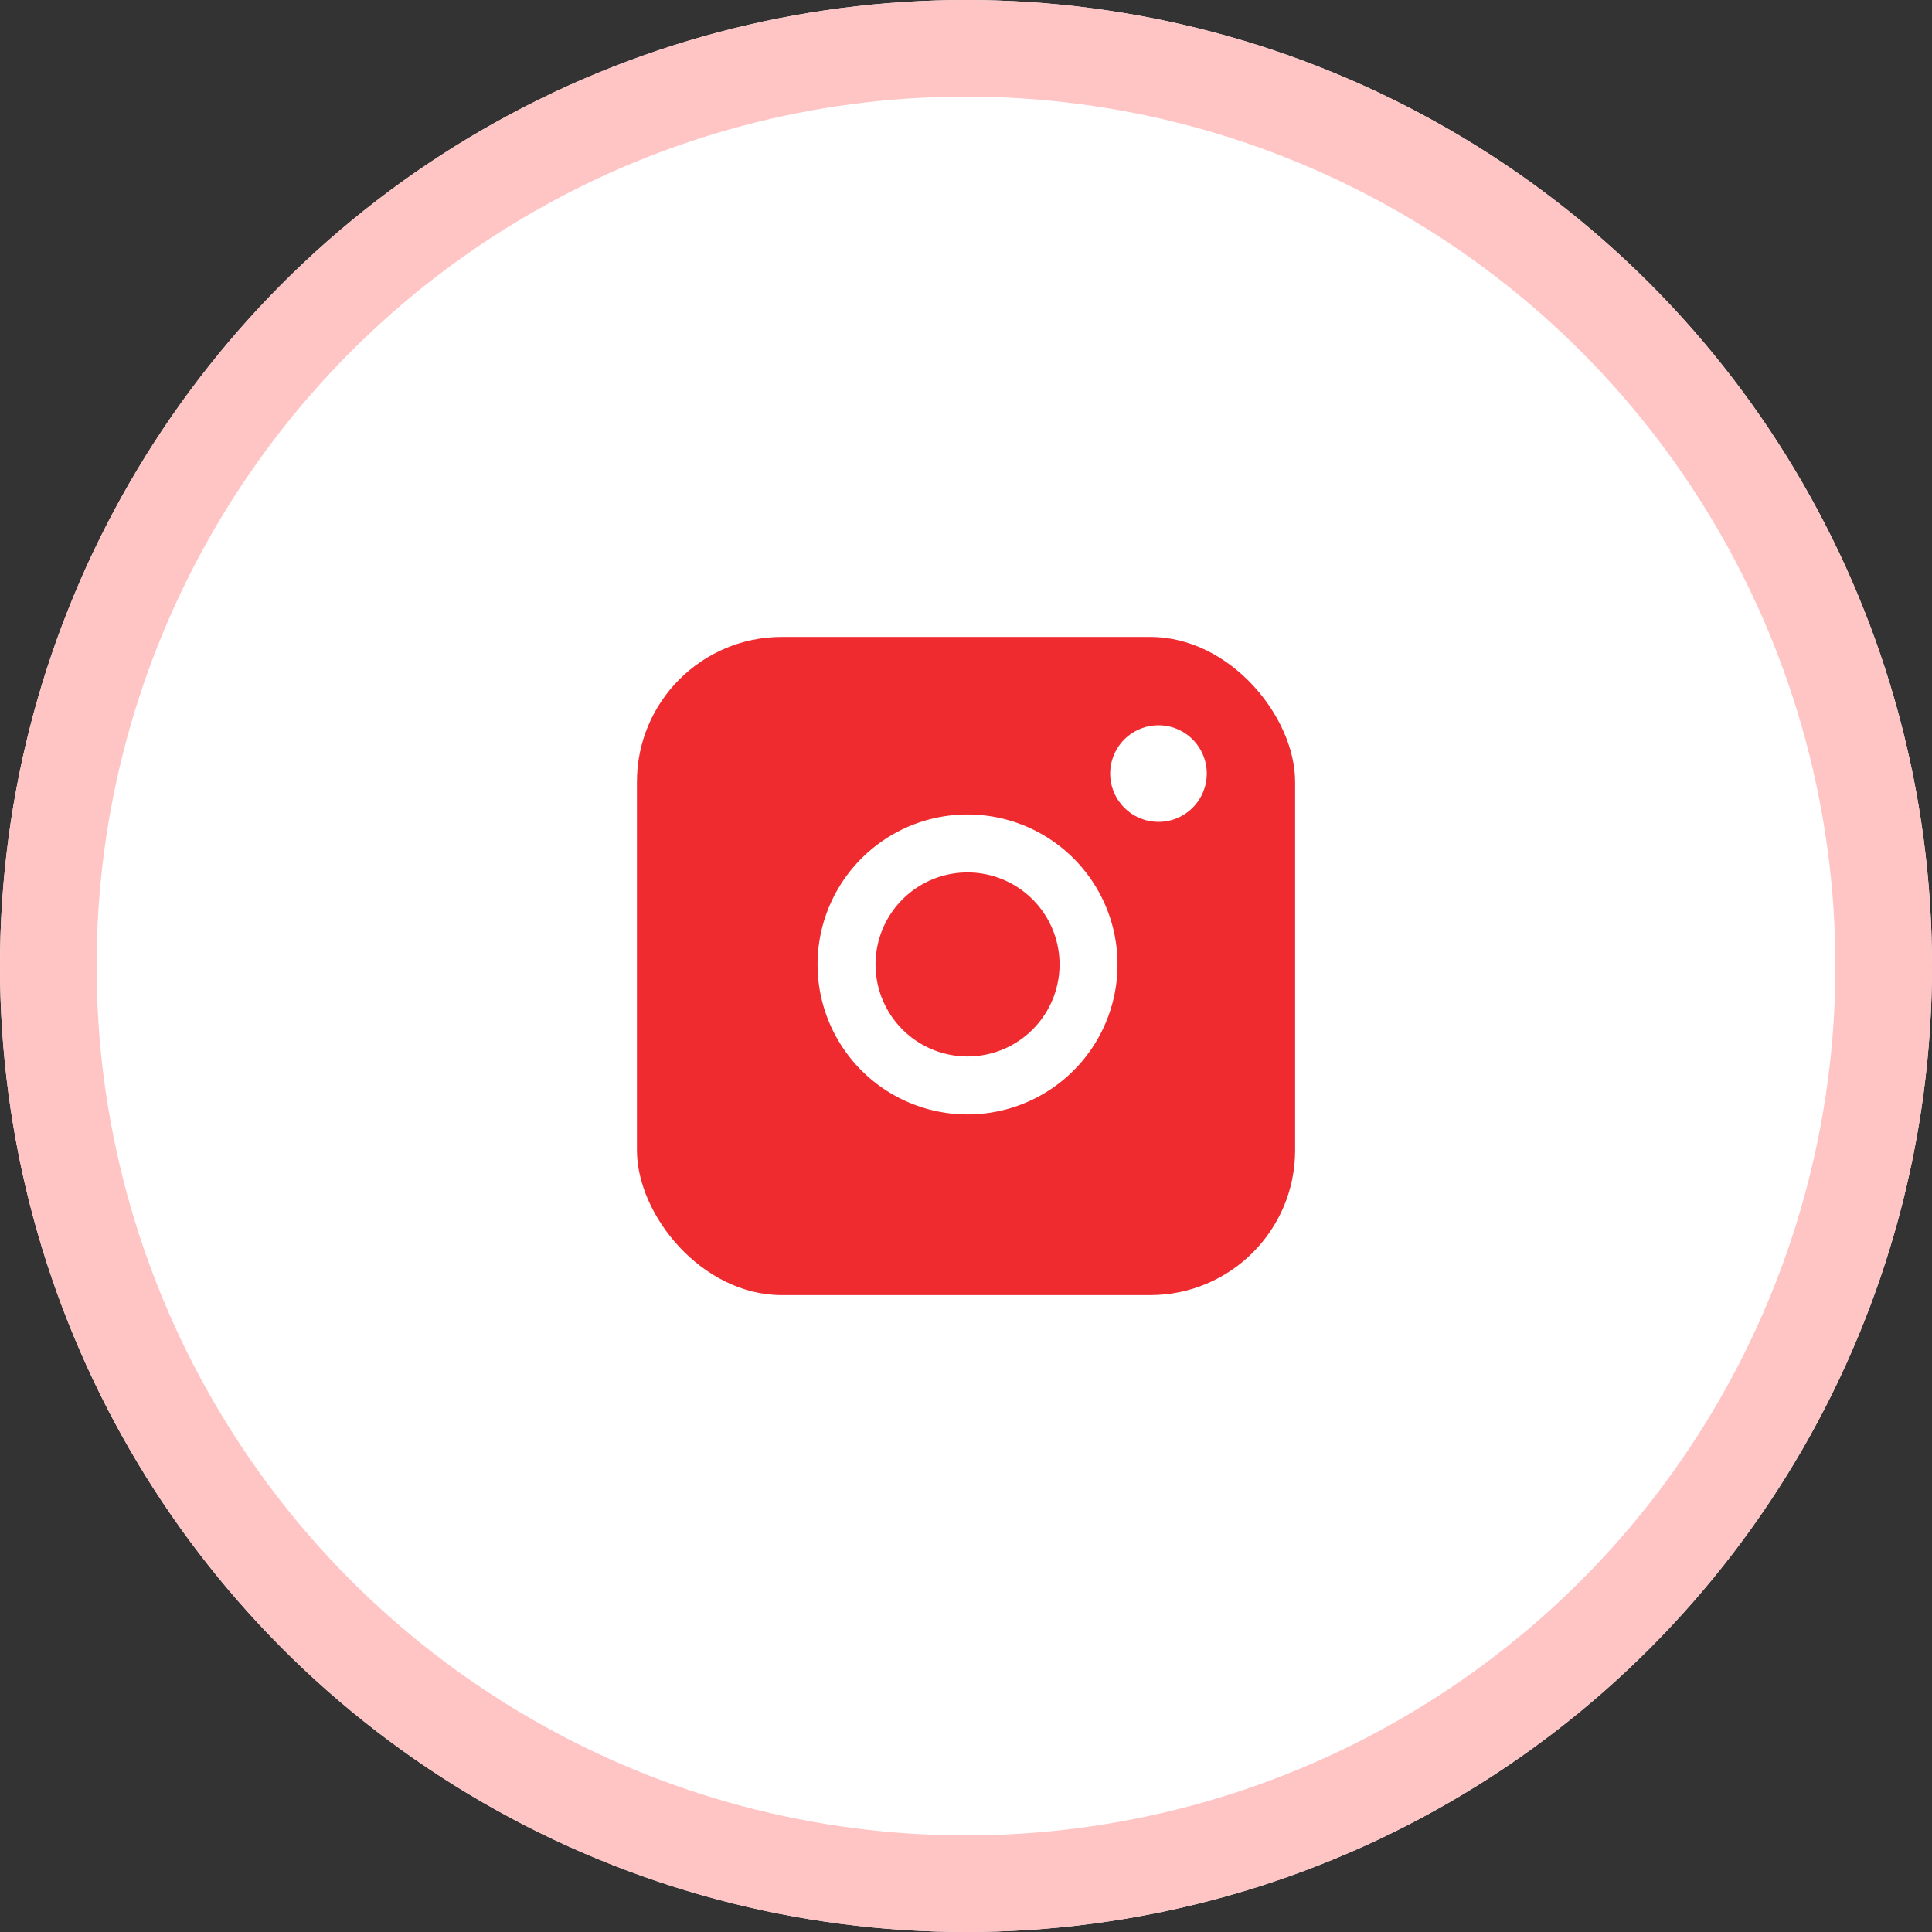
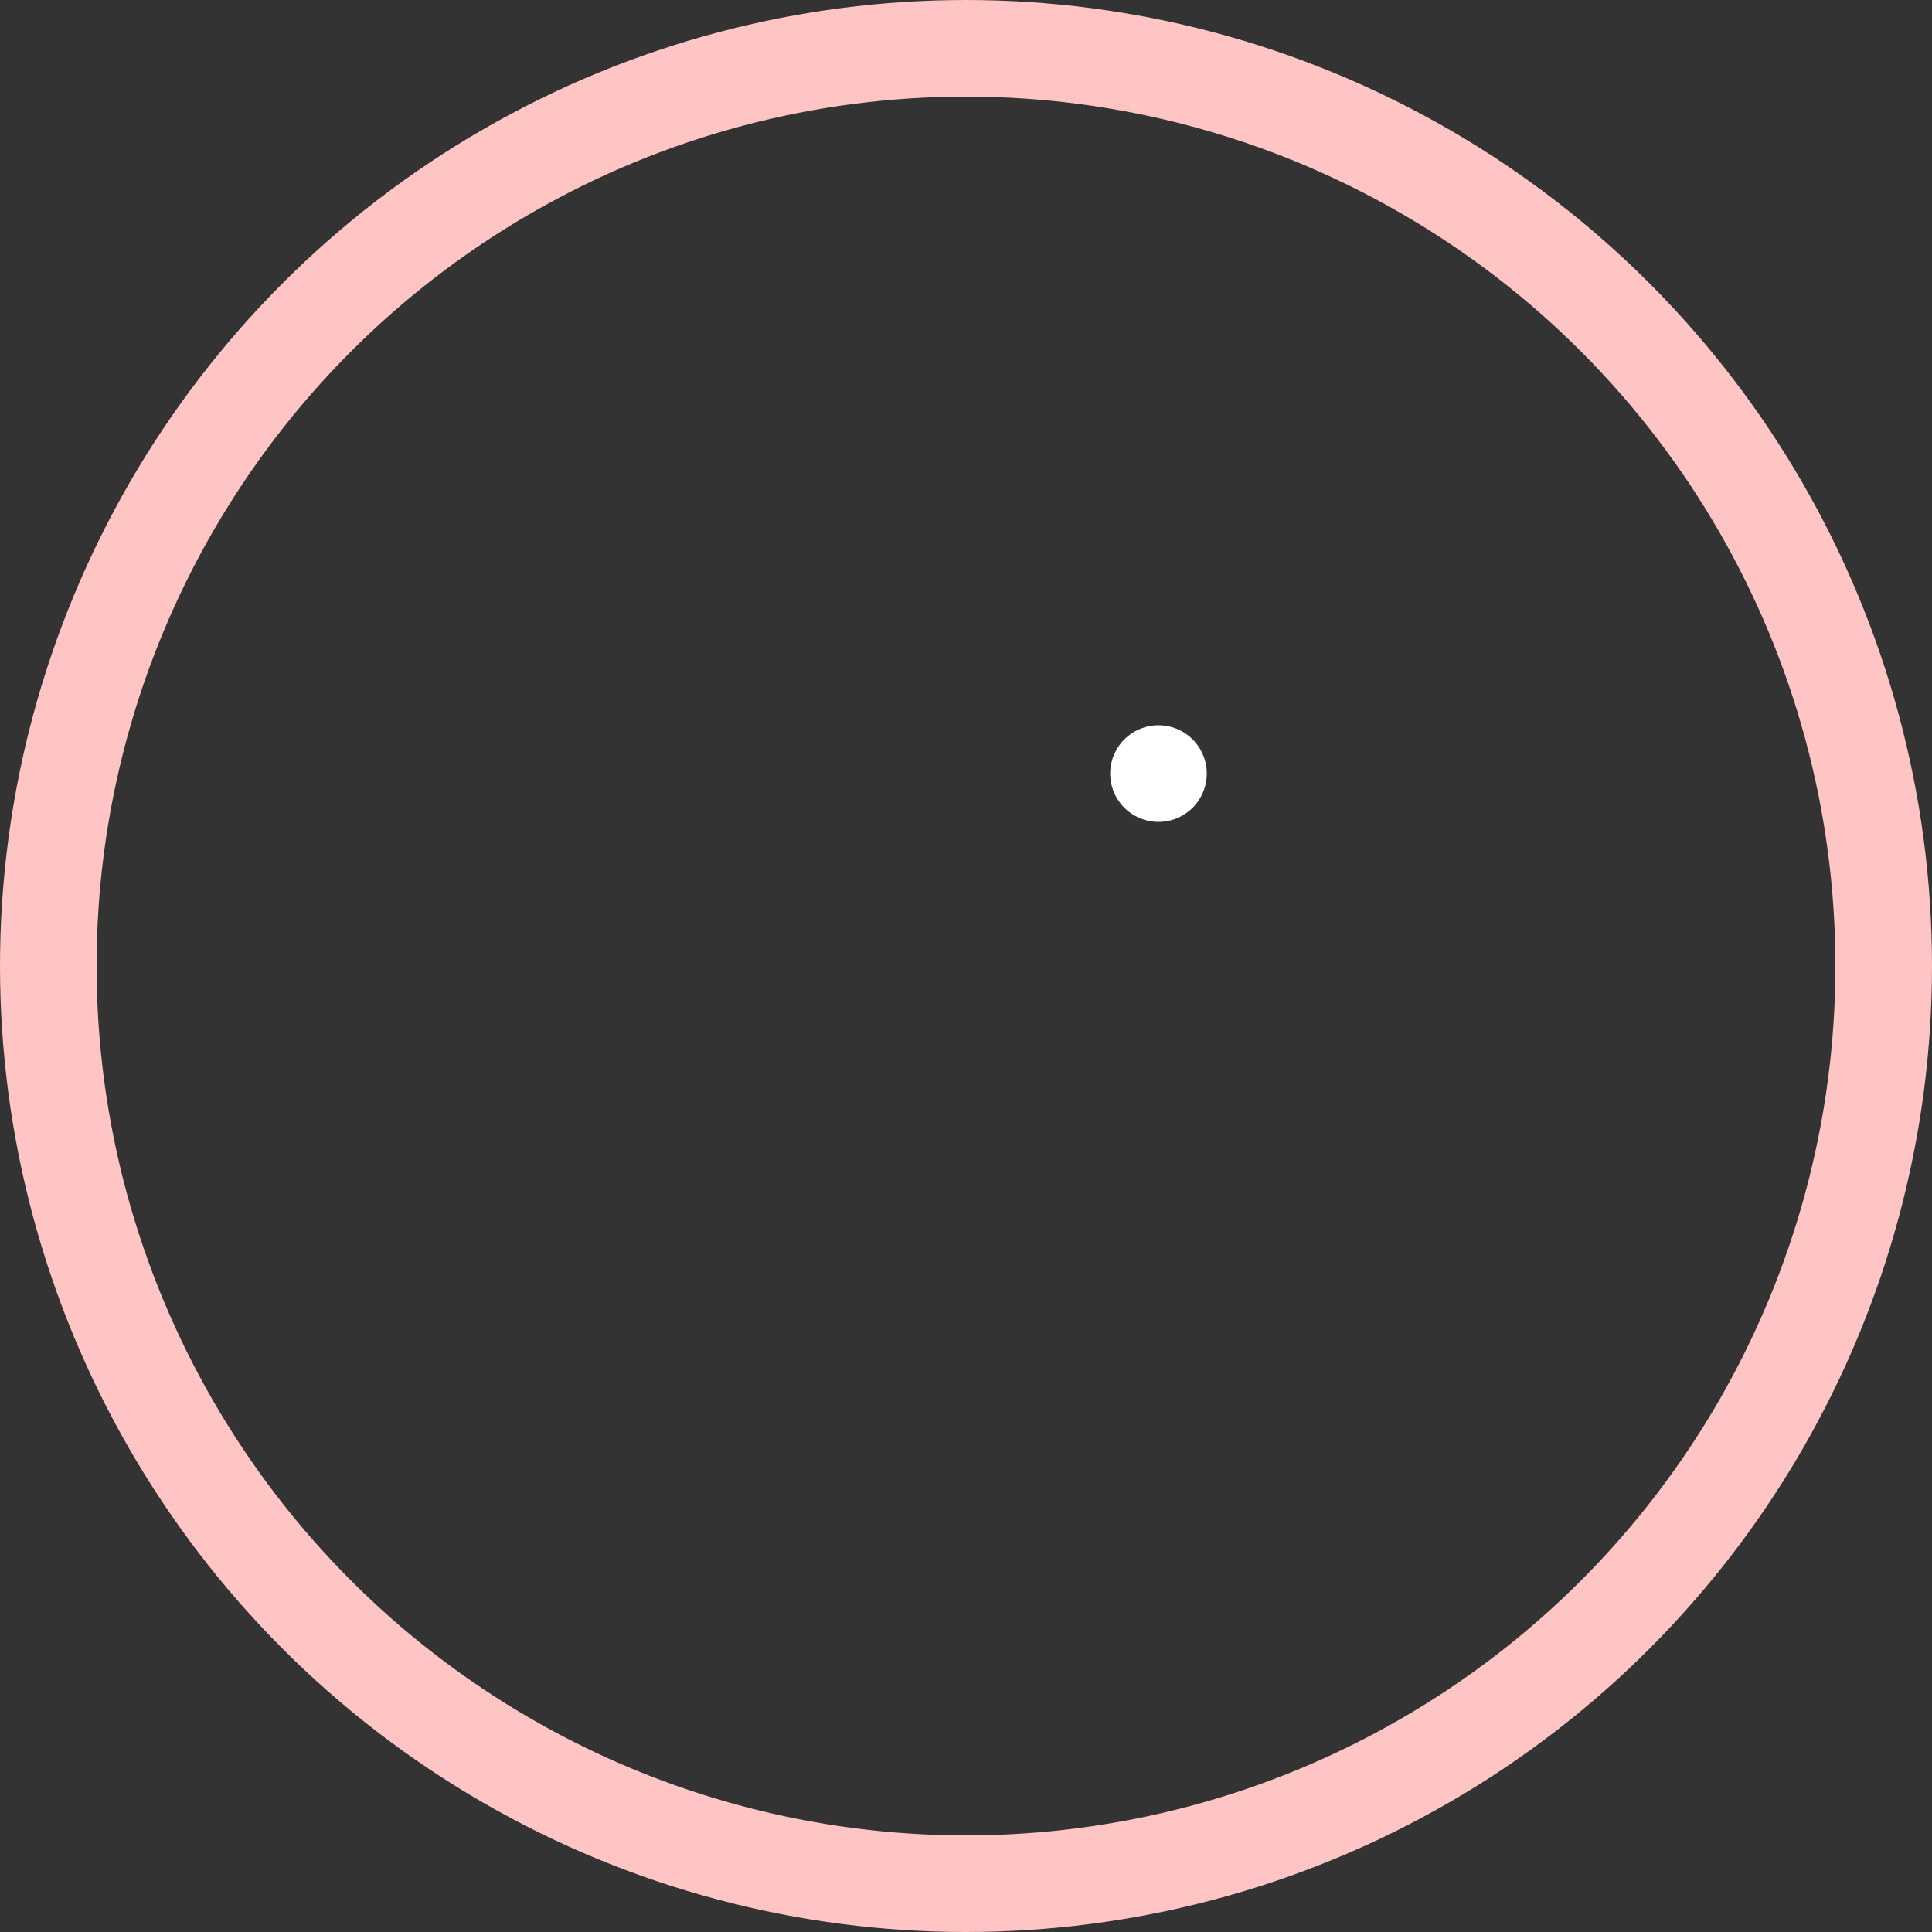
<svg xmlns="http://www.w3.org/2000/svg" width="40" height="40" viewBox="0 0 40 40">
  <rect x="0" y="0" width="40" height="40" fill="#333333" stroke="none" />
  <g fill="#fff" stroke="#ffc4c4" stroke-width="2">
-     <circle cx="20" cy="20" r="20" stroke="none" />
    <circle cx="20" cy="20" r="19" fill="none" />
  </g>
  <g transform="translate(13.187 13.187)">
-     <rect width="13.627" height="13.627" rx="3" fill="#ef2b30" />
-     <path d="M13.027,10.094a2.505,2.505,0,1,1-2.111-2.111A2.505,2.505,0,0,1,13.027,10.094Z" transform="translate(-3.704 -3.68)" fill="none" stroke="#fff" stroke-linecap="round" stroke-linejoin="round" stroke-width="1.2" />
    <line transform="translate(10.798 2.829)" fill="none" stroke="#fff" stroke-linecap="round" stroke-linejoin="round" stroke-width="2" />
  </g>
</svg>